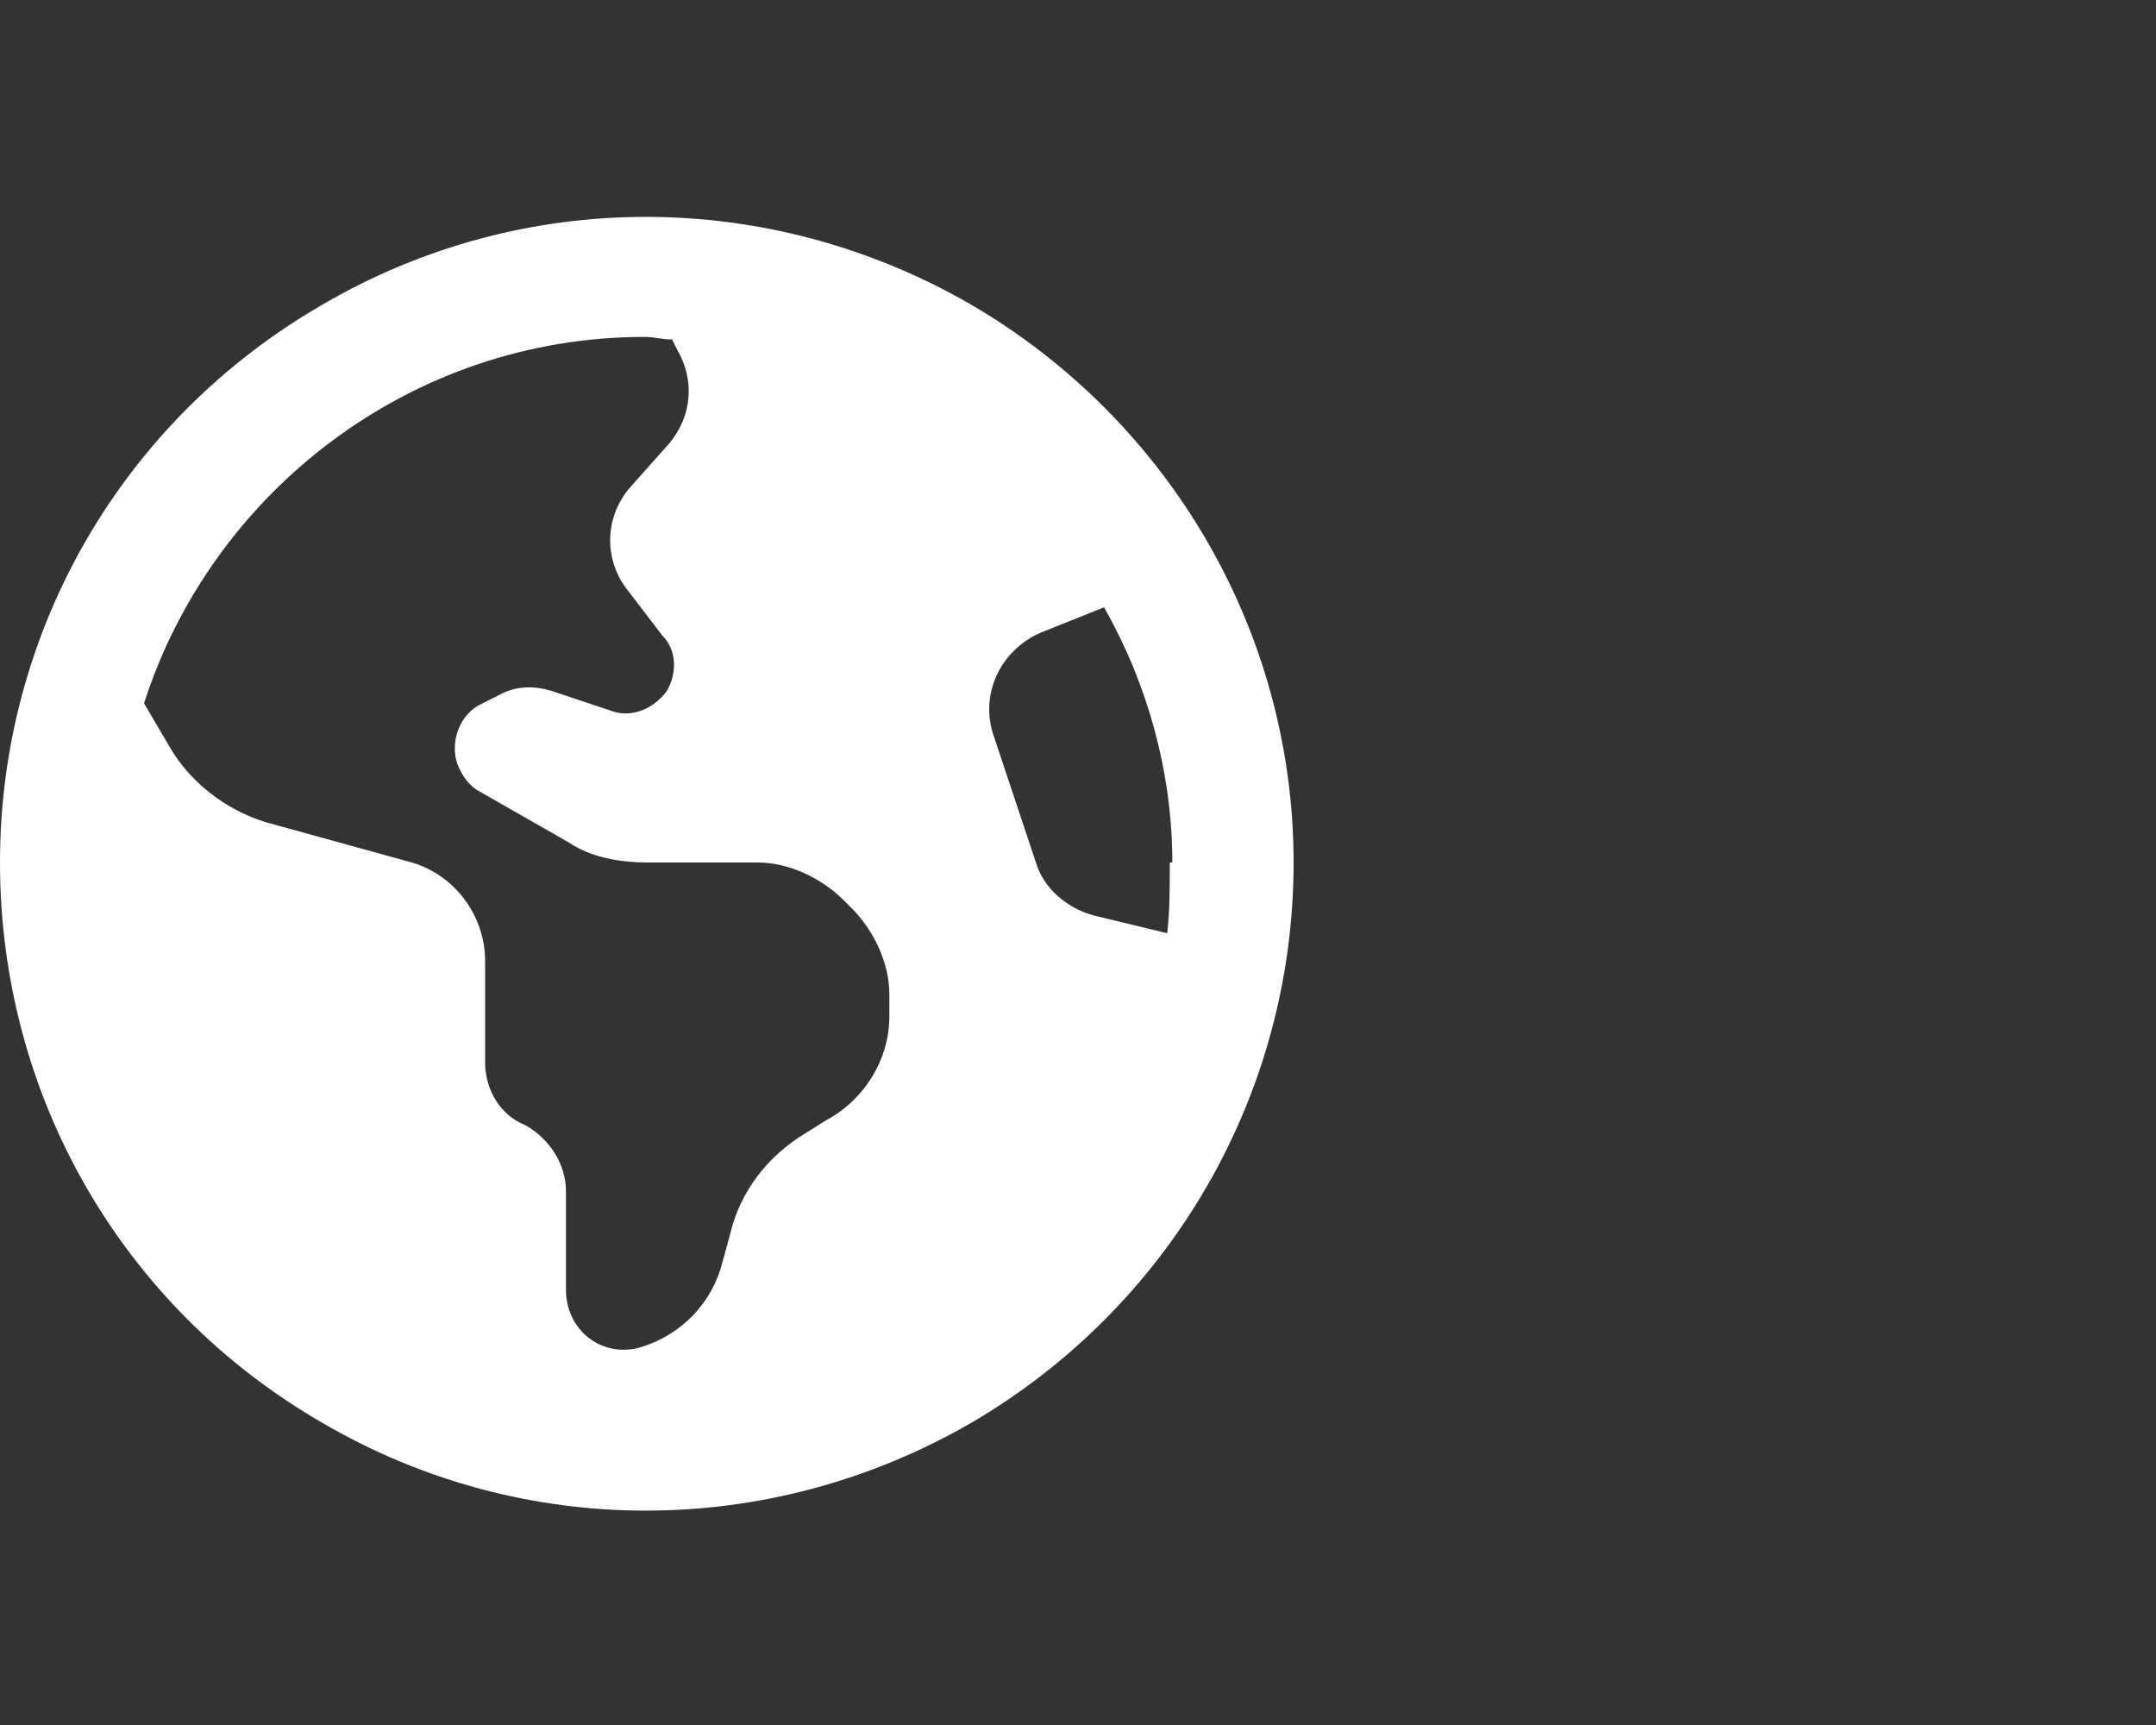
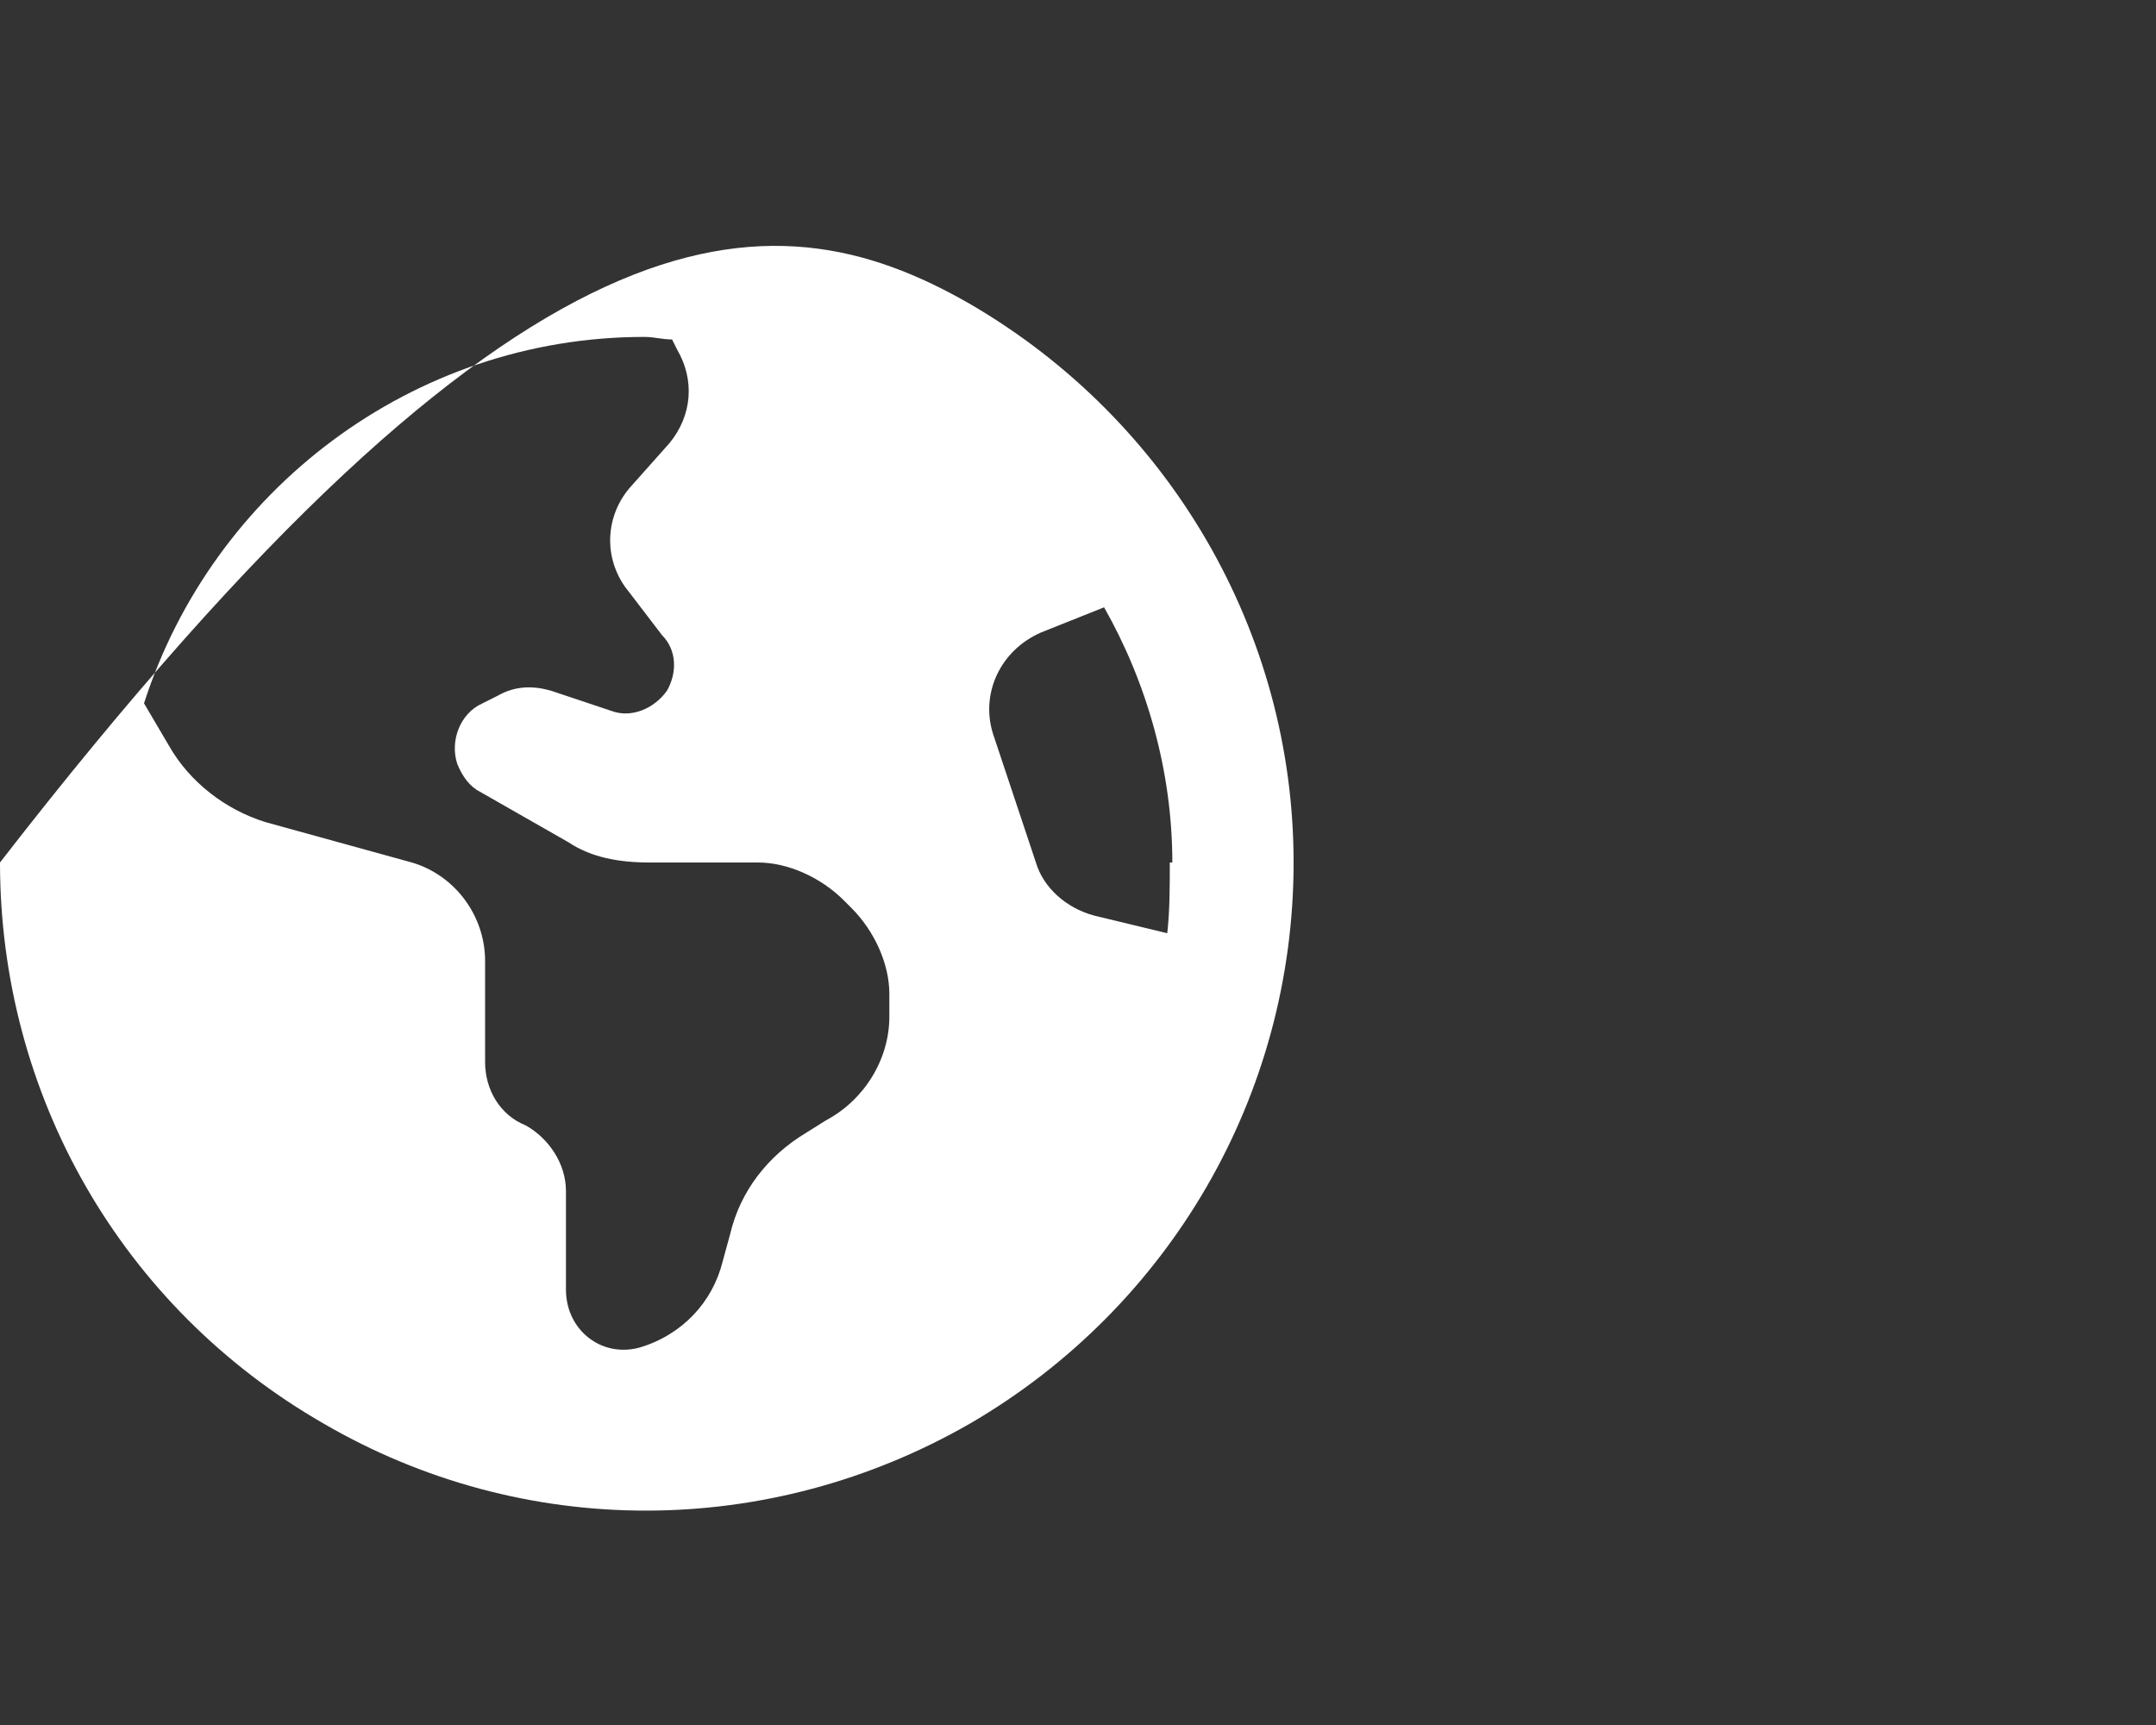
<svg xmlns="http://www.w3.org/2000/svg" width="40" height="32" viewBox="0 0 40 32" fill="none">
  <rect x="0" y="0" width="40" height="32" fill="#333333" stroke="none" />
-   <path d="M2.672 13.047L3.141 13.844C3.516 14.5 4.172 15.016 4.922 15.25L7.641 16C8.438 16.234 9 16.984 9 17.828V19.703C9 20.219 9.281 20.688 9.75 20.875C10.172 21.109 10.5 21.578 10.5 22.094V23.922C10.5 24.672 11.156 25.188 11.859 25C12.656 24.766 13.219 24.156 13.406 23.406L13.547 22.891C13.734 22.094 14.25 21.438 14.953 21.016L15.328 20.781C16.031 20.406 16.5 19.656 16.5 18.859V18.438C16.5 17.875 16.219 17.266 15.797 16.844L15.656 16.703C15.234 16.281 14.625 16 14.062 16H12.047C11.484 16 10.969 15.906 10.547 15.625L8.906 14.688C8.719 14.594 8.578 14.406 8.484 14.172C8.344 13.75 8.531 13.234 8.953 13.047L9.234 12.906C9.562 12.719 9.891 12.719 10.219 12.812L11.344 13.188C11.719 13.328 12.141 13.141 12.375 12.812C12.562 12.484 12.562 12.062 12.281 11.781L11.672 10.984C11.203 10.422 11.203 9.625 11.672 9.062L12.422 8.219C12.844 7.703 12.891 7.047 12.562 6.484L12.469 6.297C12.281 6.297 12.141 6.25 11.953 6.25C7.641 6.25 3.938 9.109 2.672 13.047ZM21.75 16C21.75 14.312 21.281 12.672 20.484 11.266L19.312 11.734C18.562 12.062 18.188 12.859 18.422 13.609L19.219 16C19.359 16.469 19.781 16.844 20.297 16.984L21.656 17.312C21.703 16.891 21.703 16.469 21.703 16H21.75ZM0 16C0 11.734 2.25 7.797 6 5.641C9.703 3.484 14.25 3.484 18 5.641C21.703 7.797 24 11.734 24 16C24 20.312 21.703 24.25 18 26.406C14.25 28.562 9.703 28.562 6 26.406C2.25 24.25 0 20.312 0 16Z" fill="white" />
+   <path d="M2.672 13.047L3.141 13.844C3.516 14.5 4.172 15.016 4.922 15.25L7.641 16C8.438 16.234 9 16.984 9 17.828V19.703C9 20.219 9.281 20.688 9.75 20.875C10.172 21.109 10.5 21.578 10.5 22.094V23.922C10.5 24.672 11.156 25.188 11.859 25C12.656 24.766 13.219 24.156 13.406 23.406L13.547 22.891C13.734 22.094 14.25 21.438 14.953 21.016L15.328 20.781C16.031 20.406 16.5 19.656 16.5 18.859V18.438C16.5 17.875 16.219 17.266 15.797 16.844L15.656 16.703C15.234 16.281 14.625 16 14.062 16H12.047C11.484 16 10.969 15.906 10.547 15.625L8.906 14.688C8.719 14.594 8.578 14.406 8.484 14.172C8.344 13.75 8.531 13.234 8.953 13.047L9.234 12.906C9.562 12.719 9.891 12.719 10.219 12.812L11.344 13.188C11.719 13.328 12.141 13.141 12.375 12.812C12.562 12.484 12.562 12.062 12.281 11.781L11.672 10.984C11.203 10.422 11.203 9.625 11.672 9.062L12.422 8.219C12.844 7.703 12.891 7.047 12.562 6.484L12.469 6.297C12.281 6.297 12.141 6.25 11.953 6.25C7.641 6.25 3.938 9.109 2.672 13.047ZM21.75 16C21.75 14.312 21.281 12.672 20.484 11.266L19.312 11.734C18.562 12.062 18.188 12.859 18.422 13.609L19.219 16C19.359 16.469 19.781 16.844 20.297 16.984L21.656 17.312C21.703 16.891 21.703 16.469 21.703 16H21.75ZM0 16C9.703 3.484 14.25 3.484 18 5.641C21.703 7.797 24 11.734 24 16C24 20.312 21.703 24.25 18 26.406C14.25 28.562 9.703 28.562 6 26.406C2.25 24.25 0 20.312 0 16Z" fill="white" />
</svg>